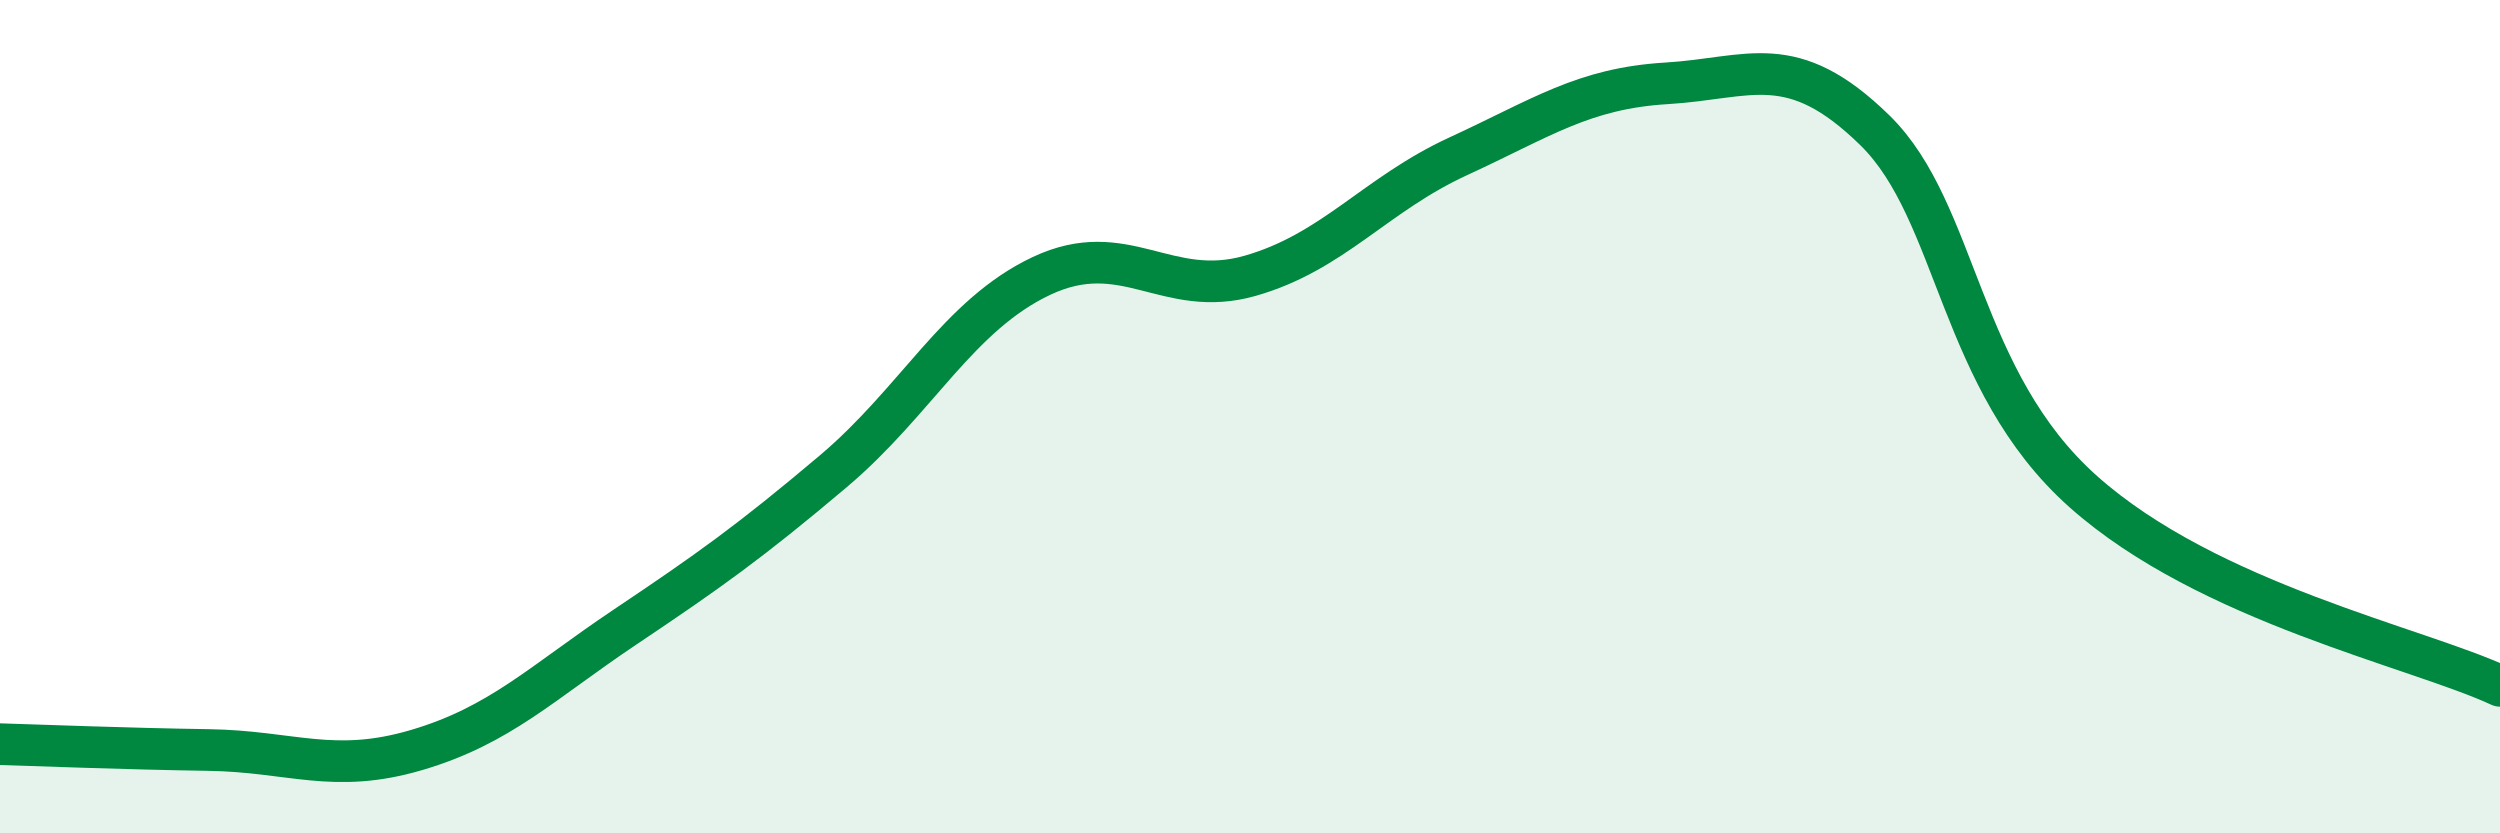
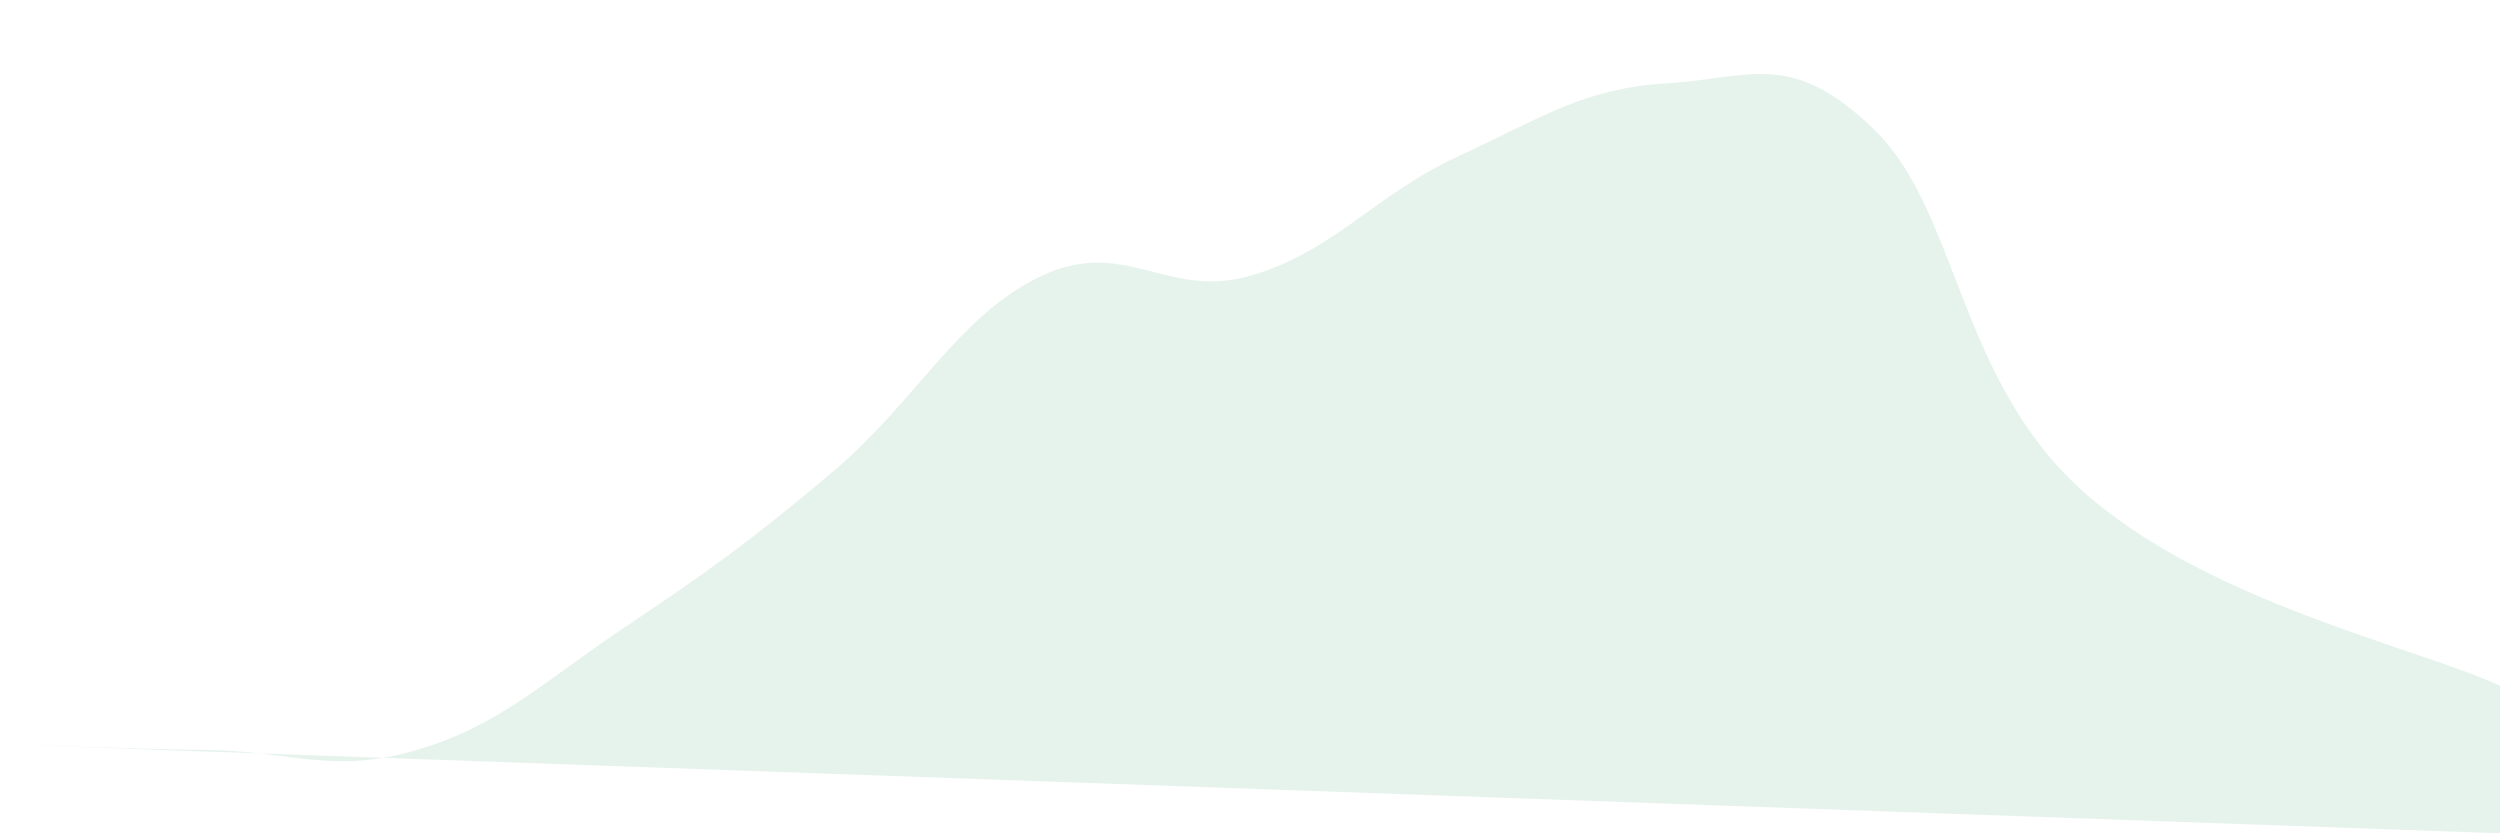
<svg xmlns="http://www.w3.org/2000/svg" width="60" height="20" viewBox="0 0 60 20">
-   <path d="M 0,17.86 C 1,17.89 3,17.97 5,18 C 7,18.03 8,18.59 10,18 C 12,17.41 13,16.39 15,15.05 C 17,13.71 18,13 20,11.31 C 22,9.62 23,7.56 25,6.62 C 27,5.68 28,7.19 30,6.62 C 32,6.05 33,4.67 35,3.75 C 37,2.83 38,2.12 40,2 C 42,1.88 43,1.17 45,3.13 C 47,5.09 47,9.13 50,11.8 C 53,14.47 58,15.53 60,16.46L60 20L0 20Z" fill="#008740" opacity="0.1" stroke-linecap="round" stroke-linejoin="round" />
-   <path d="M 0,17.86 C 1,17.89 3,17.97 5,18 C 7,18.03 8,18.59 10,18 C 12,17.41 13,16.39 15,15.05 C 17,13.71 18,13 20,11.31 C 22,9.62 23,7.56 25,6.62 C 27,5.68 28,7.19 30,6.62 C 32,6.05 33,4.67 35,3.75 C 37,2.83 38,2.12 40,2 C 42,1.88 43,1.17 45,3.13 C 47,5.09 47,9.13 50,11.8 C 53,14.47 58,15.53 60,16.46" stroke="#008740" stroke-width="1" fill="none" stroke-linecap="round" stroke-linejoin="round" />
+   <path d="M 0,17.86 C 1,17.89 3,17.97 5,18 C 7,18.03 8,18.59 10,18 C 12,17.41 13,16.39 15,15.05 C 17,13.71 18,13 20,11.31 C 22,9.62 23,7.56 25,6.62 C 27,5.68 28,7.19 30,6.62 C 32,6.05 33,4.67 35,3.75 C 37,2.83 38,2.12 40,2 C 42,1.88 43,1.17 45,3.13 C 47,5.09 47,9.13 50,11.8 C 53,14.47 58,15.53 60,16.46L60 20Z" fill="#008740" opacity="0.1" stroke-linecap="round" stroke-linejoin="round" />
</svg>